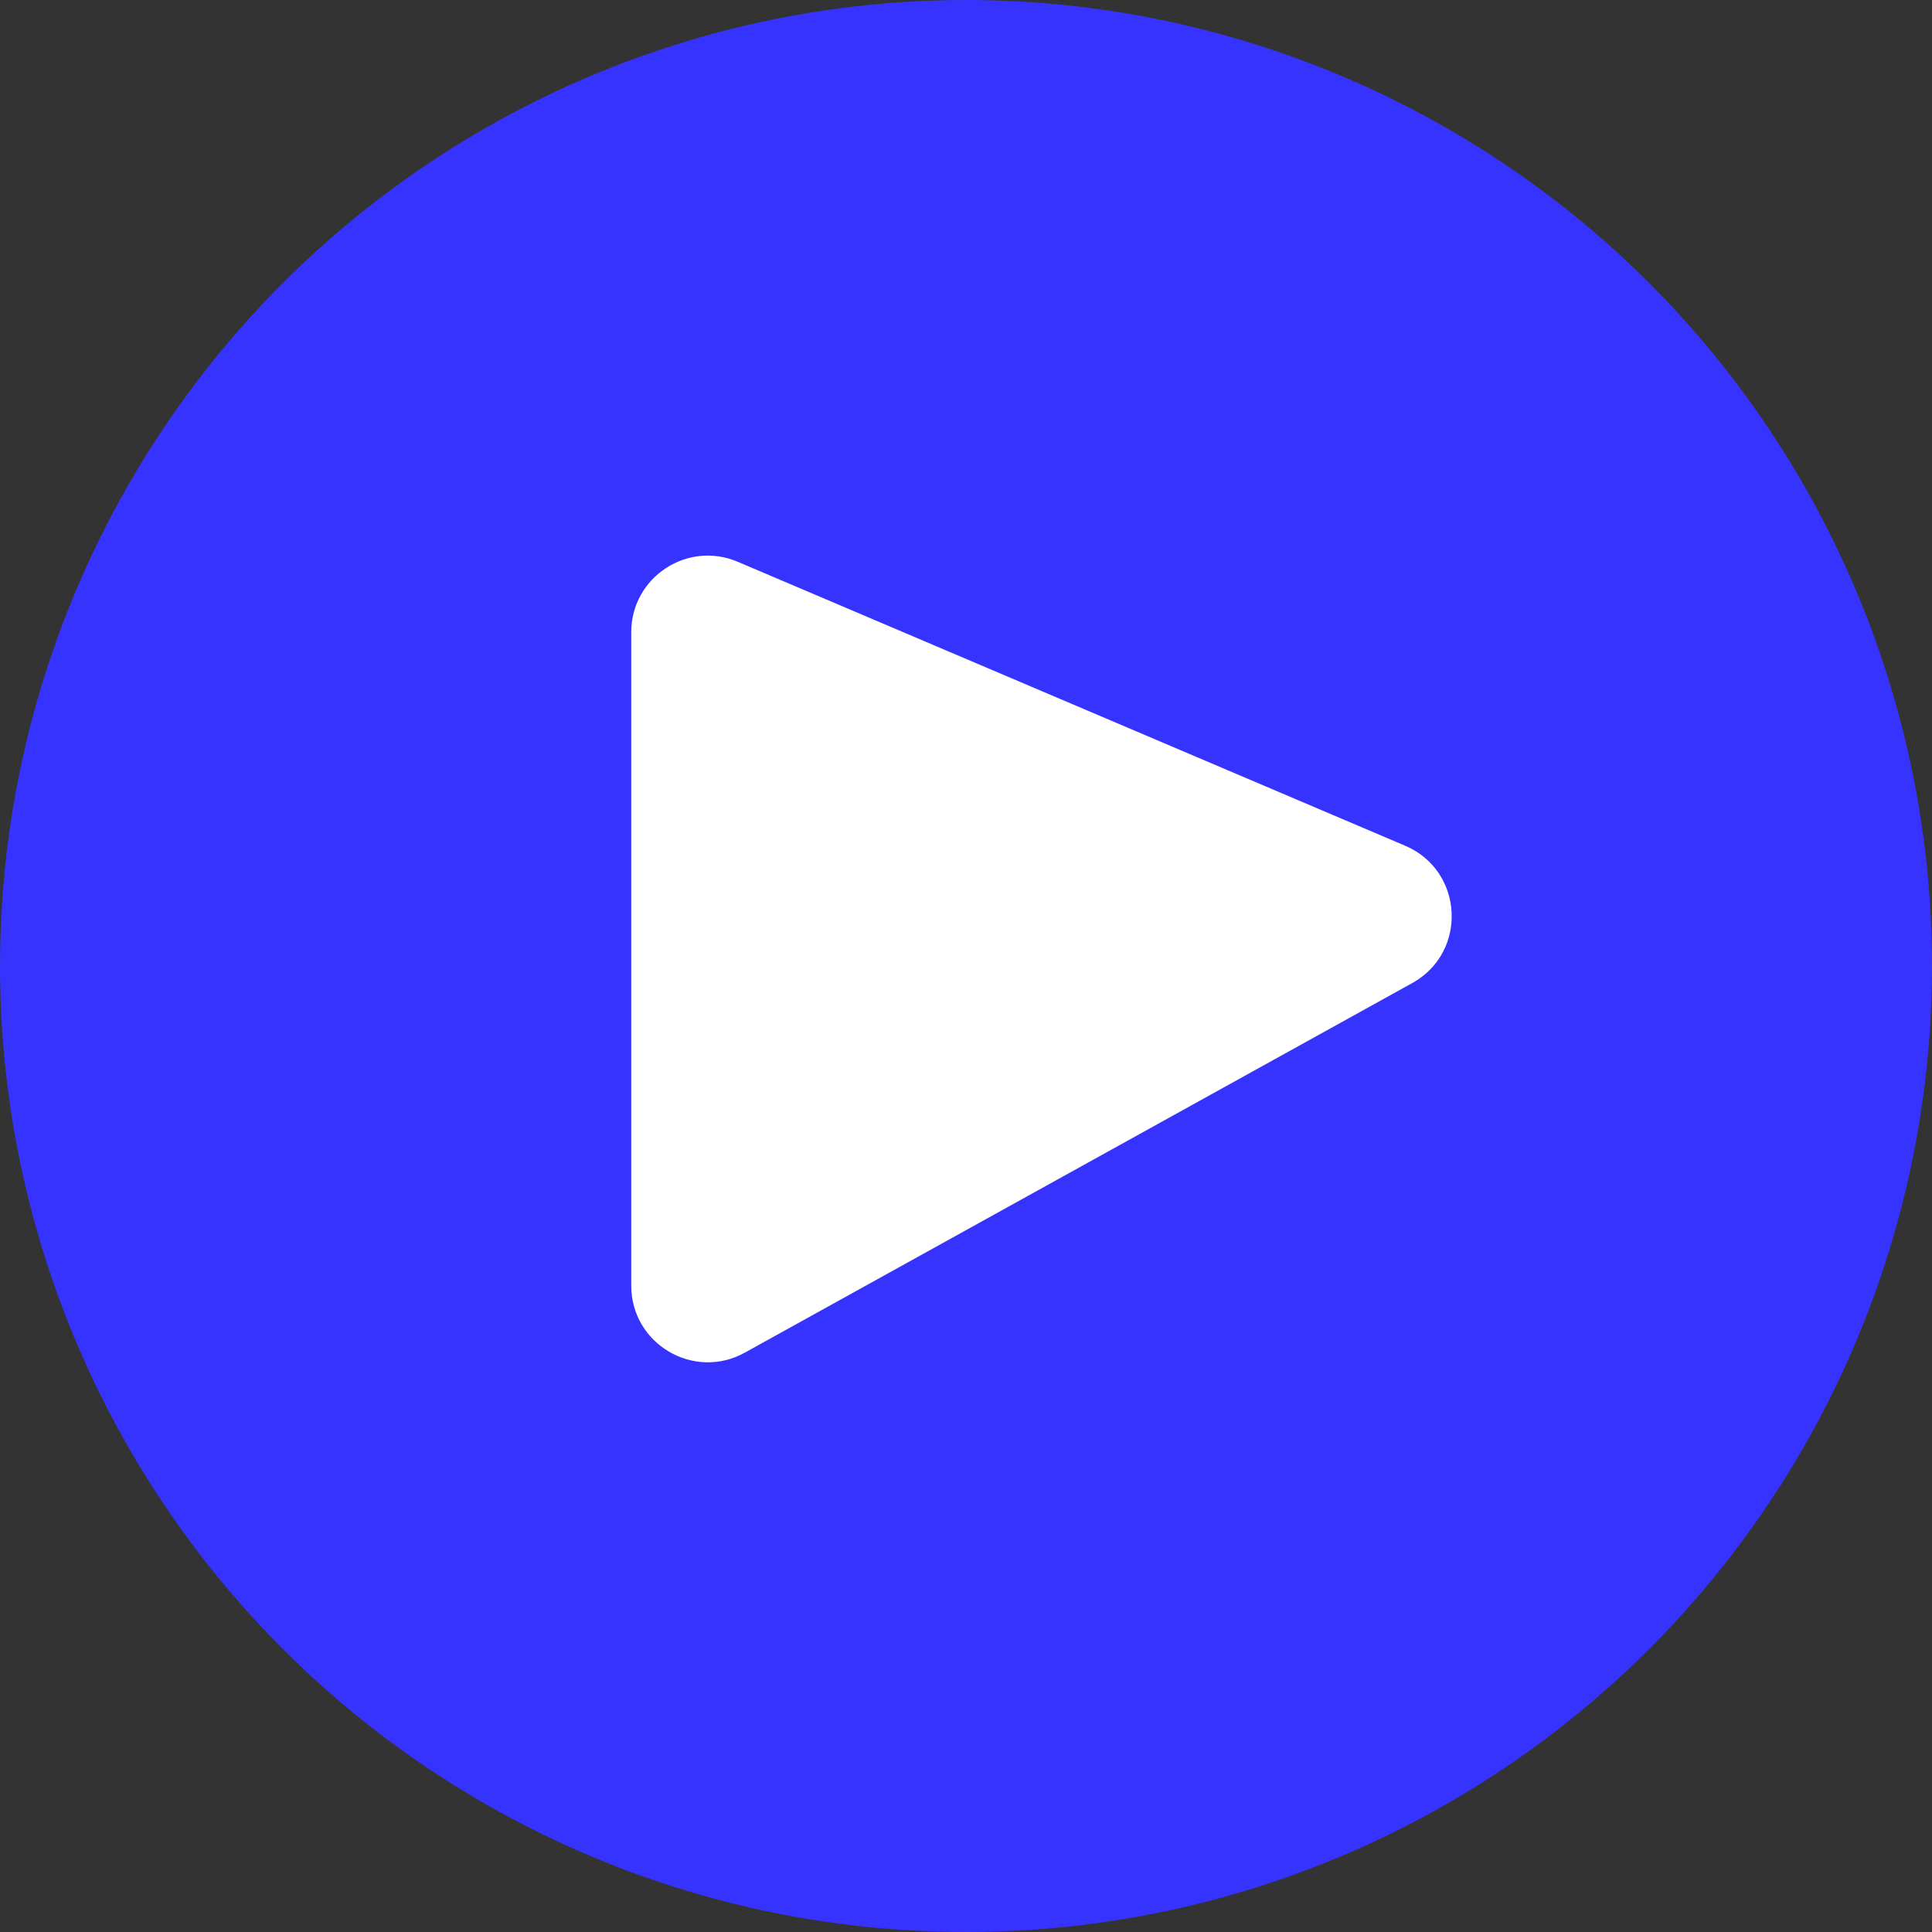
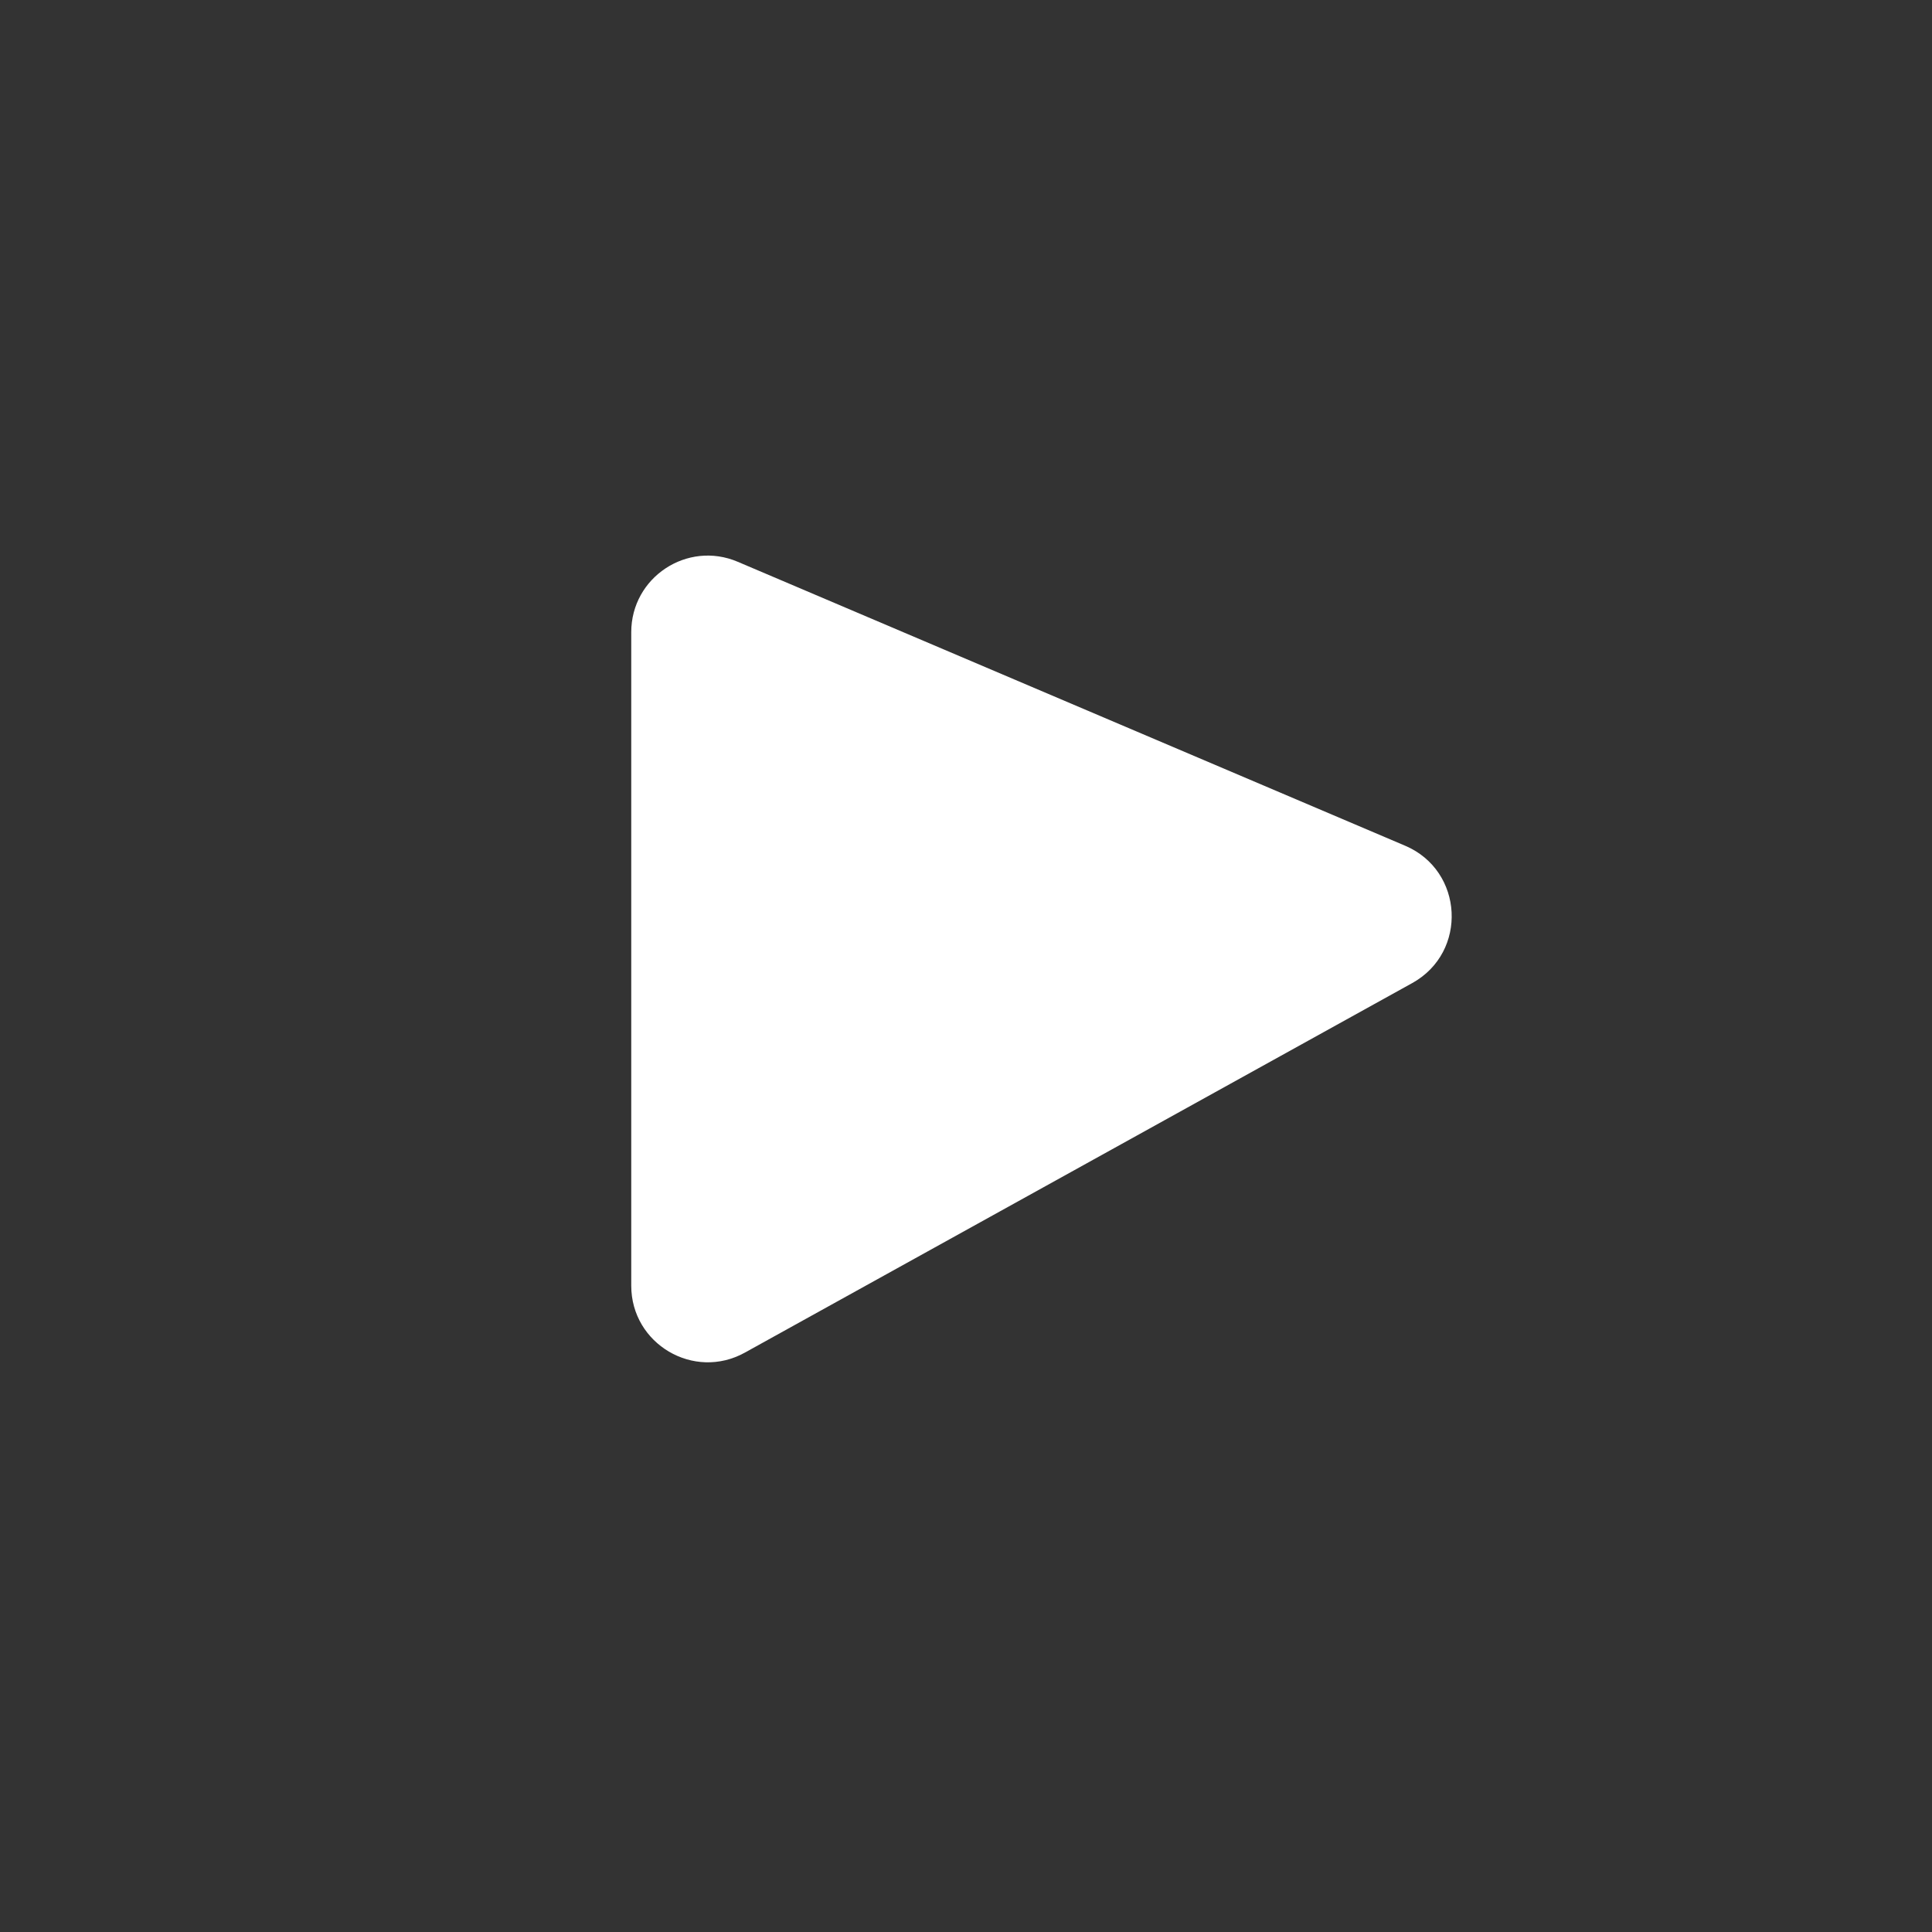
<svg xmlns="http://www.w3.org/2000/svg" width="101" height="101" viewBox="0 0 101 101" fill="none">
  <rect x="0" y="0" width="101" height="101" fill="#333333" stroke="none" />
-   <circle cx="50.5" cy="50.5" r="50.5" fill="#3733FF" />
-   <path fill="#fff" d="M33 67.213V33.049c0-2.867 2.928-4.803 5.566-3.681l34.89 14.844c3.067 1.304 3.288 5.566.373 7.18l-34.891 19.32C36.272 72.188 33 70.26 33 67.212Z" />
+   <path fill="#fff" d="M33 67.213V33.049c0-2.867 2.928-4.803 5.566-3.681l34.89 14.844c3.067 1.304 3.288 5.566.373 7.18l-34.891 19.32C36.272 72.188 33 70.26 33 67.212" />
</svg>